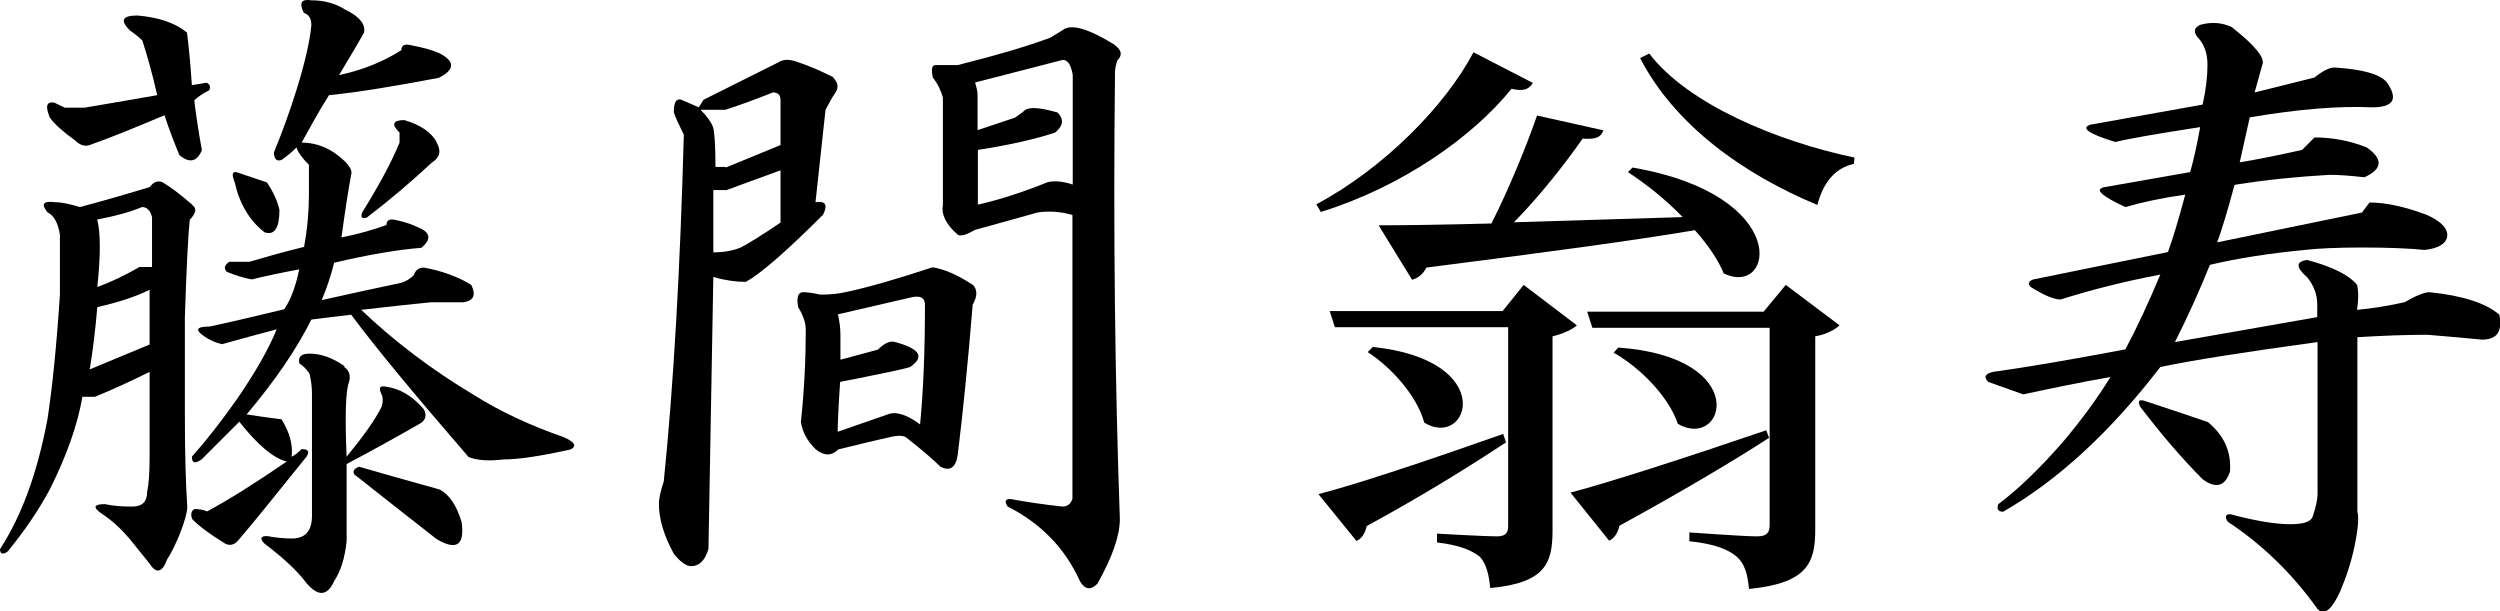
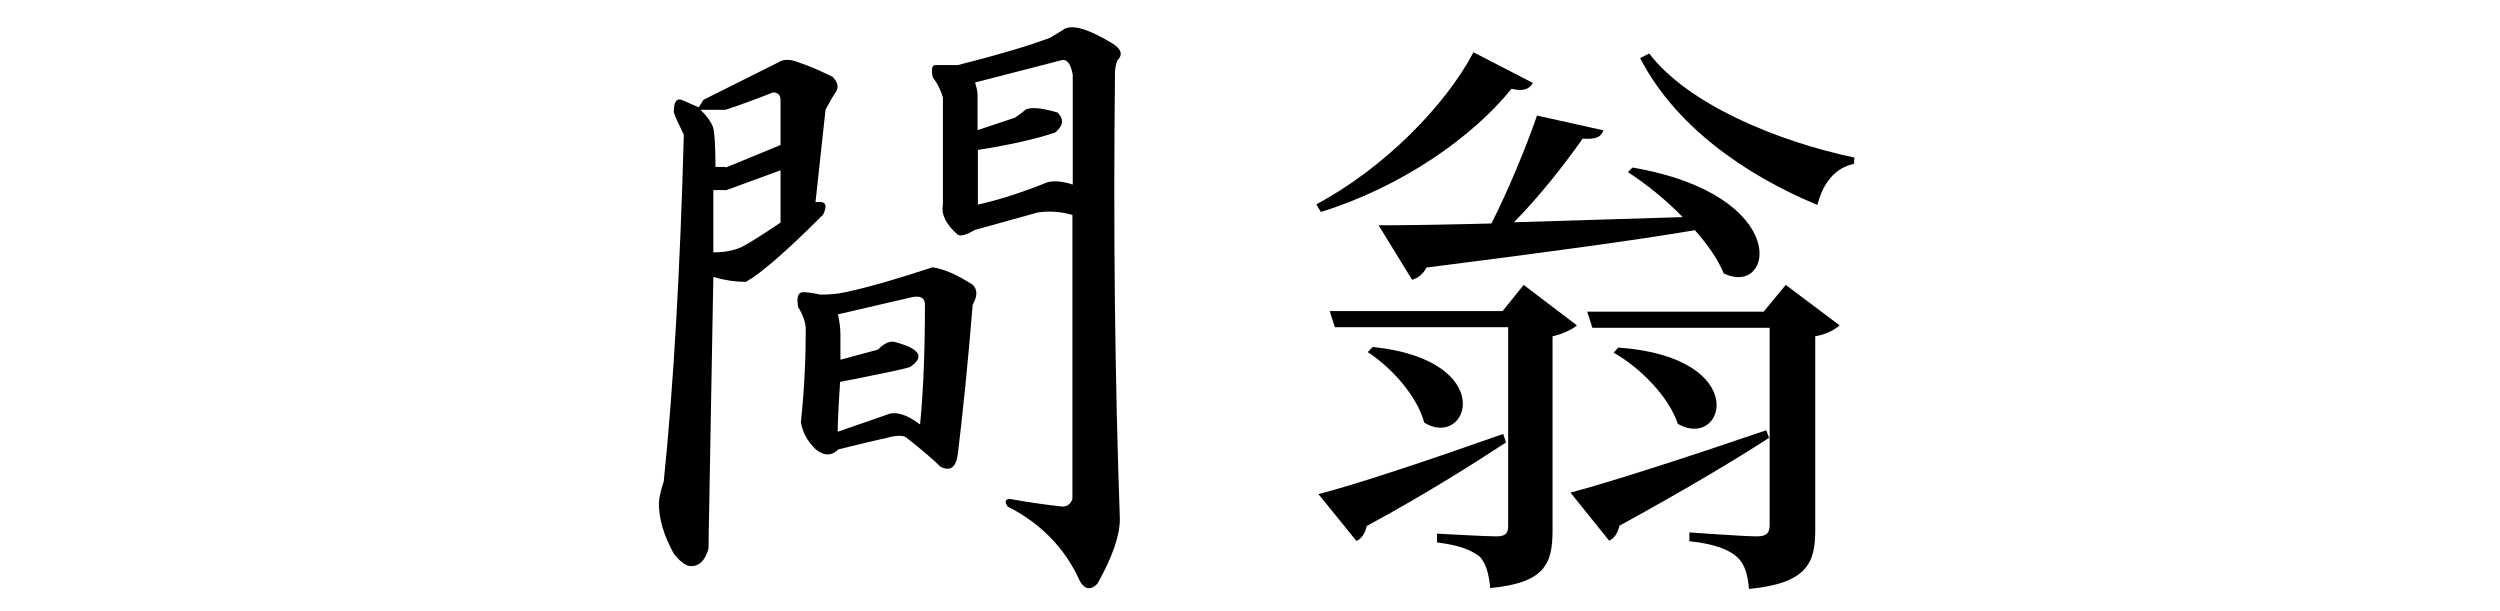
<svg xmlns="http://www.w3.org/2000/svg" id="_レイヤー_2" viewBox="0 0 82.22 20.11">
  <g id="_レイヤー_2-2">
    <path d="M50.41,2.73c-.11.19-.29.29-.7.19-1.27,1.58-3.61,3.23-6.27,4.05l-.15-.25c2.22-1.18,4.25-3.25,5.17-5l1.96,1.01ZM49.44,14.28l.09.27c-1.01.66-2.47,1.6-4.58,2.75-.06.25-.17.42-.34.49l-1.25-1.54c1.12-.28,3.59-1.1,6.08-1.98ZM49.41,10.24l.7-.87,1.75,1.33c-.11.11-.44.28-.8.36v6.38c0,1.08-.23,1.73-2.05,1.9-.04-.44-.13-.8-.34-1.03-.27-.21-.65-.38-1.41-.47v-.29s1.58.09,1.96.09c.3,0,.38-.11.38-.34v-6.54h-5.7l-.17-.53h5.68ZM46.84,13.9c-.23-.87-1.08-1.82-1.86-2.32l.17-.17c4.16.44,3.15,3.38,1.69,2.49ZM52.73,4.29c-.08.21-.21.3-.68.27-.59.84-1.42,1.9-2.26,2.75l5.55-.17c-.57-.59-1.22-1.1-1.8-1.48l.15-.15c5.28.91,4.65,4.29,3,3.48-.19-.46-.53-.95-.95-1.42-2,.34-4.83.72-8.83,1.23-.11.23-.3.36-.47.4l-1.1-1.79c.86,0,2.15-.02,3.71-.06.55-1.08,1.14-2.51,1.5-3.55l2.2.49ZM58.09,14.15l.09.25c-1.08.7-2.66,1.65-4.92,2.89-.06.25-.17.42-.34.49l-1.27-1.58c1.16-.3,3.78-1.14,6.44-2.05ZM58.01,10.24l.72-.87,1.77,1.33c-.11.11-.42.3-.8.36v6.35c0,1.1-.25,1.77-2.18,1.96-.04-.46-.13-.82-.4-1.06-.27-.23-.7-.42-1.56-.51v-.29s1.79.13,2.22.13c.32,0,.42-.11.42-.38v-6.48h-5.83l-.17-.53h5.81ZM55.18,13.94c-.29-.89-1.25-1.86-2.11-2.34l.15-.17c4.43.32,3.5,3.4,1.96,2.51ZM60.99,5.18l-.02.21c-.61.13-1.01.61-1.2,1.35-2.43-1.01-4.69-2.62-5.83-4.83l.3-.15c1.27,1.67,4.22,2.89,6.74,3.42Z" />
-     <path d="M6.32,6.74c.16.11.13.27-.08.49-.06.6-.11,1.67-.16,3.2v3.2c0,1.31.03,2.33.08,3.04,0,.16-.08.47-.25.9-.16.38-.3.66-.41.82-.16.44-.36.49-.57.16-.22-.27-.44-.55-.66-.82-.28-.33-.57-.6-.9-.82-.33-.22-.3-.33.08-.33.27.06.57.08.9.08s.49-.16.49-.49c.05-.22.08-.6.08-1.15v-2.79c-.66.33-1.26.6-1.8.82h-.41c-.16.93-.52,1.94-1.07,3.04-.38.71-.85,1.39-1.39,2.05-.16.11-.25.08-.25-.08.71-1.09,1.23-2.51,1.56-4.27.16-1.04.3-2.41.41-4.1v-1.97c-.06-.38-.19-.63-.41-.74-.22-.27-.14-.38.25-.33.22,0,.49.06.82.16.82-.22,1.58-.44,2.3-.66.11-.16.25-.22.41-.16.27.16.6.41.98.74ZM6.15,1.08c.05.38.11.96.16,1.72l.49-.08c.11.06.13.14.08.25-.22.11-.38.22-.49.33.05.44.13.98.25,1.64-.16.38-.41.44-.74.16-.16-.38-.33-.82-.49-1.31-1.04.44-1.86.77-2.46.98-.16.06-.33,0-.49-.16-.38-.27-.66-.52-.82-.74-.16-.38-.11-.55.16-.49.11.06.22.11.33.16h.66c.66-.11,1.45-.25,2.38-.41-.16-.71-.33-1.31-.49-1.8-.11-.11-.25-.22-.41-.33-.33-.33-.25-.49.25-.49.71.06,1.26.25,1.64.57ZM4.92,11.33v-1.8c-.44.22-1.01.41-1.72.57-.06.71-.14,1.39-.25,2.05l1.97-.82ZM3.2,7.23c.11.44.11,1.18,0,2.21.44-.16.9-.38,1.39-.66h.41v-1.64c-.06-.22-.16-.33-.33-.33-.38.16-.88.3-1.48.41ZM11.4.34c.44.22.63.47.57.74-.22.38-.49.85-.82,1.39.76-.16,1.45-.44,2.05-.82,0-.16.11-.22.33-.16.33.06.63.14.9.25.54.27.54.55,0,.82-1.42.27-2.62.47-3.61.57-.28.44-.57.96-.9,1.56.38,0,.74.11,1.07.33.38.27.57.49.57.66-.11.6-.22,1.31-.33,2.13.54-.11,1.04-.25,1.48-.41,0-.16.11-.22.33-.16.27.06.52.14.74.25.38.16.41.38.08.66-.77.06-1.72.22-2.87.49-.11.44-.25.85-.41,1.23.98-.22,1.86-.41,2.62-.57.16-.05.3-.14.41-.25.05-.16.16-.25.33-.25.6.11,1.12.3,1.56.57.16.33.08.52-.25.57h-1.07c-.6.06-1.37.14-2.3.25,1.09,1.04,2.32,1.97,3.69,2.79.87.55,1.86,1.01,2.95,1.39.38.16.46.3.25.41-.98.22-1.72.33-2.21.33-.49.06-.88.03-1.15-.08-1.8-2.08-3.09-3.64-3.86-4.68-.49.06-.93.11-1.31.16-.49.98-1.2,2.02-2.13,3.12.38.06.76.11,1.15.16.27.44.38.85.33,1.23.11-.05.22-.14.33-.25.22,0,.27.08.16.25-1.1,1.37-1.83,2.27-2.21,2.71-.16.22-.36.25-.57.08-.44-.27-.77-.52-.98-.74-.06-.16-.03-.27.08-.33.16,0,.3.03.41.08.71-.38,1.58-.93,2.62-1.64-.44-.11-.96-.55-1.56-1.31-.44.44-.85.85-1.23,1.23-.22.16-.33.14-.33-.08.49-.55.98-1.18,1.48-1.89.6-.87,1.04-1.64,1.31-2.3-.82.22-1.42.38-1.8.49-.22-.05-.41-.14-.57-.25-.33-.22-.28-.33.16-.33.76-.16,1.58-.36,2.46-.57.22-.33.38-.77.49-1.31-.6.11-1.12.22-1.56.33-.28-.05-.55-.14-.82-.25-.11-.11-.08-.22.08-.33h.66c.54-.16,1.15-.33,1.8-.49.11-.6.16-1.18.16-1.72v-.98c-.22-.22-.36-.41-.41-.57-.16.16-.33.3-.49.41-.16.06-.25-.03-.25-.25.27-.66.52-1.34.74-2.05.27-.87.44-1.59.49-2.13,0-.22-.08-.35-.25-.41-.16-.33-.08-.46.25-.41.44,0,.82.11,1.15.33ZM9.19,6.9c0,.6-.16.85-.49.74-.49-.38-.82-.93-.98-1.64-.11-.27-.08-.38.08-.33.33.11.66.22.98.33.22.33.35.63.41.9ZM11.32,12.07c.16.11.22.27.16.49-.11.27-.14,1.09-.08,2.46.54-.66.93-1.2,1.15-1.64.05-.16.05-.3,0-.41-.11-.22-.06-.3.16-.25.44.06.85.3,1.23.74.11.22.05.38-.16.49-.77.44-1.56.88-2.38,1.31v2.54c-.06.55-.19.98-.41,1.31-.22.49-.52.52-.9.08-.28-.38-.74-.82-1.39-1.31-.16-.16-.14-.25.08-.25.27.05.54.08.82.08.44,0,.66-.25.66-.74v-4.02c0-.22-.03-.44-.08-.66-.11-.16-.22-.27-.33-.33-.06-.22.05-.33.33-.33.38,0,.76.14,1.15.41ZM14.44,16.09c.33.16.57.52.74,1.07.11.77-.16.96-.82.57-.77-.6-1.67-1.31-2.71-2.13-.06-.11,0-.19.16-.25.76.22,1.64.47,2.62.74ZM14.36,4.69c.16.27.11.49-.16.66-.71.66-1.42,1.26-2.13,1.8-.16.06-.22,0-.16-.16.54-.87.96-1.64,1.23-2.3v-.33c-.28-.27-.22-.41.16-.41.54.16.9.41,1.07.74Z" />
    <path d="M27.4,2.55c.16.16.19.33.08.49-.11.16-.22.36-.33.57l-.33,3.04c.33-.05.41.08.25.41-1.2,1.2-2.05,1.94-2.54,2.21-.33,0-.69-.05-1.07-.16l-.16,8.94c-.11.38-.3.57-.57.57-.16,0-.36-.14-.57-.41-.33-.6-.49-1.15-.49-1.64,0-.16.05-.41.16-.74.33-3.23.54-7.03.66-11.4-.16-.33-.28-.57-.33-.74,0-.33.08-.46.25-.41l.57.25.16-.25,2.46-1.23c.16-.11.38-.11.66,0,.33.11.71.27,1.15.49ZM23.87,5.51l1.8-.74v-1.48c0-.16-.08-.25-.25-.25-.55.22-1.07.41-1.56.57h-.82c.22.22.35.41.41.57.05.16.08.6.08,1.31h.33ZM23.87,6.25h-.41v2.05c.33,0,.63-.05.9-.16.22-.11.66-.38,1.31-.82v-1.72l-1.8.66ZM31.99,9.36c.16.16.16.38,0,.66-.16,1.97-.33,3.61-.49,4.92-.06.44-.25.57-.57.41-.22-.22-.6-.55-1.15-.98-.11-.05-.28-.05-.49,0-.49.11-1.07.25-1.72.41-.22.22-.47.22-.74,0-.28-.27-.44-.57-.49-.9.11-1.04.16-2.05.16-3.04,0-.22-.08-.46-.25-.74-.06-.33,0-.49.16-.49s.35.03.57.08c.33,0,.6-.03.82-.08.76-.16,1.72-.44,2.87-.82.38.06.82.25,1.31.57ZM27.56,10.35c.05.22.08.44.08.66v.82l1.23-.33c.22-.22.41-.3.57-.25.82.22.98.49.49.82-.16.06-.93.22-2.3.49-.06.88-.08,1.42-.08,1.64l1.64-.57c.27-.11.63,0,1.07.33.11-1.15.16-2.46.16-3.94,0-.22-.14-.3-.41-.25l-2.46.57ZM36.67,1.49c.22.16.25.33.08.49-.06.16-.08.3-.08.41-.06,5.25,0,10.15.16,14.68,0,.55-.25,1.26-.74,2.13-.22.22-.41.19-.57-.08-.49-1.09-1.29-1.91-2.38-2.46-.11-.16-.08-.25.08-.25.6.11,1.17.19,1.72.25.16,0,.27-.08.33-.25V7.07c-.38-.11-.77-.14-1.15-.08l-2.05.57c-.28.16-.47.22-.57.16-.38-.33-.55-.66-.49-.98v-3.53c-.06-.22-.16-.44-.33-.66-.06-.27-.03-.41.08-.41h.74c1.31-.33,2.32-.63,3.04-.9l.41-.25c.27-.22.85-.05,1.72.49ZM32.07,2.72c.05.16.08.3.08.41v1.15l1.23-.41c.16-.11.27-.19.33-.25.16-.11.52-.08,1.07.08.22.22.19.44-.08.66-.66.22-1.51.41-2.54.57v1.8c.71-.16,1.48-.41,2.3-.74.22-.05.49-.03.82.08v-3.61c-.06-.33-.16-.49-.33-.49l-2.87.74Z" />
-     <path d="M73.42.91c.76.6,1.09,1.01.98,1.23l-.25.9,1.97-.49c.27-.22.49-.33.66-.33.93.06,1.5.22,1.72.49.38.55.22.82-.49.82-1.1-.05-2.43.06-4.02.33l-.33,1.48c.66-.11,1.34-.25,2.05-.41.11-.11.25-.25.41-.41.6,0,1.17.11,1.72.33.54.38.52.71-.08.98-.44-.05-.82-.08-1.15-.08-1.04.06-2.08.16-3.12.33-.22.82-.41,1.45-.57,1.89l4.76-.98.25-.33c.55,0,1.17.14,1.89.41.49.22.71.47.66.74-.06.22-.3.36-.74.41-.49-.05-1.18-.08-2.05-.08-.82,0-1.45.03-1.89.08-1.15.11-2.19.27-3.12.49-.33.82-.71,1.67-1.15,2.54l4.68-.82v-.41c0-.33-.11-.63-.33-.9-.38-.33-.38-.52,0-.57.82.22,1.37.49,1.64.82.05.22.05.49,0,.82.54-.05,1.07-.14,1.56-.25.38-.22.66-.33.82-.33,1.09.11,1.86.36,2.3.74.11.55-.08.82-.57.82-.55-.05-1.15-.11-1.8-.16-.71,0-1.48.03-2.3.08v5.74c.05.16.03.52-.08,1.07-.11.55-.28,1.07-.49,1.56-.28.6-.52.79-.74.57-.82-1.15-1.8-2.11-2.95-2.87-.11-.16-.08-.25.08-.25.82.22,1.48.33,1.97.33.44,0,.68-.08.74-.25.11-.33.16-.57.16-.74v-5c-2.41.33-4.13.6-5.17.82-1.64,2.13-3.36,3.72-5.17,4.76-.16,0-.22-.08-.16-.25.66-.49,1.37-1.18,2.13-2.05.6-.71,1.12-1.42,1.56-2.13-.93.16-1.89.36-2.87.57l-1.15-.41c-.16-.16-.11-.27.16-.33,1.15-.16,2.6-.41,4.35-.74.38-.71.76-1.53,1.15-2.46-1.15.22-2.24.49-3.28.82-.22,0-.55-.14-.98-.41-.11-.11-.08-.19.08-.25l4.43-.9c.16-.44.35-1.07.57-1.89-.77.11-1.42.25-1.97.41-.82-.38-1.04-.6-.66-.66l2.79-.49c.11-.38.22-.87.33-1.48-1.42.22-2.35.38-2.79.49-.88-.27-1.15-.46-.82-.57l3.69-.66c.11-.49.16-.93.16-1.31,0-.33-.08-.6-.25-.82-.22-.22-.22-.38,0-.49.38-.11.74-.08,1.07.08ZM72.6,13.87c.54.44.79.98.74,1.64-.16.49-.47.57-.9.25-.66-.66-1.34-1.45-2.05-2.38-.11-.22-.03-.27.25-.16.82.27,1.48.49,1.97.66Z" />
  </g>
</svg>